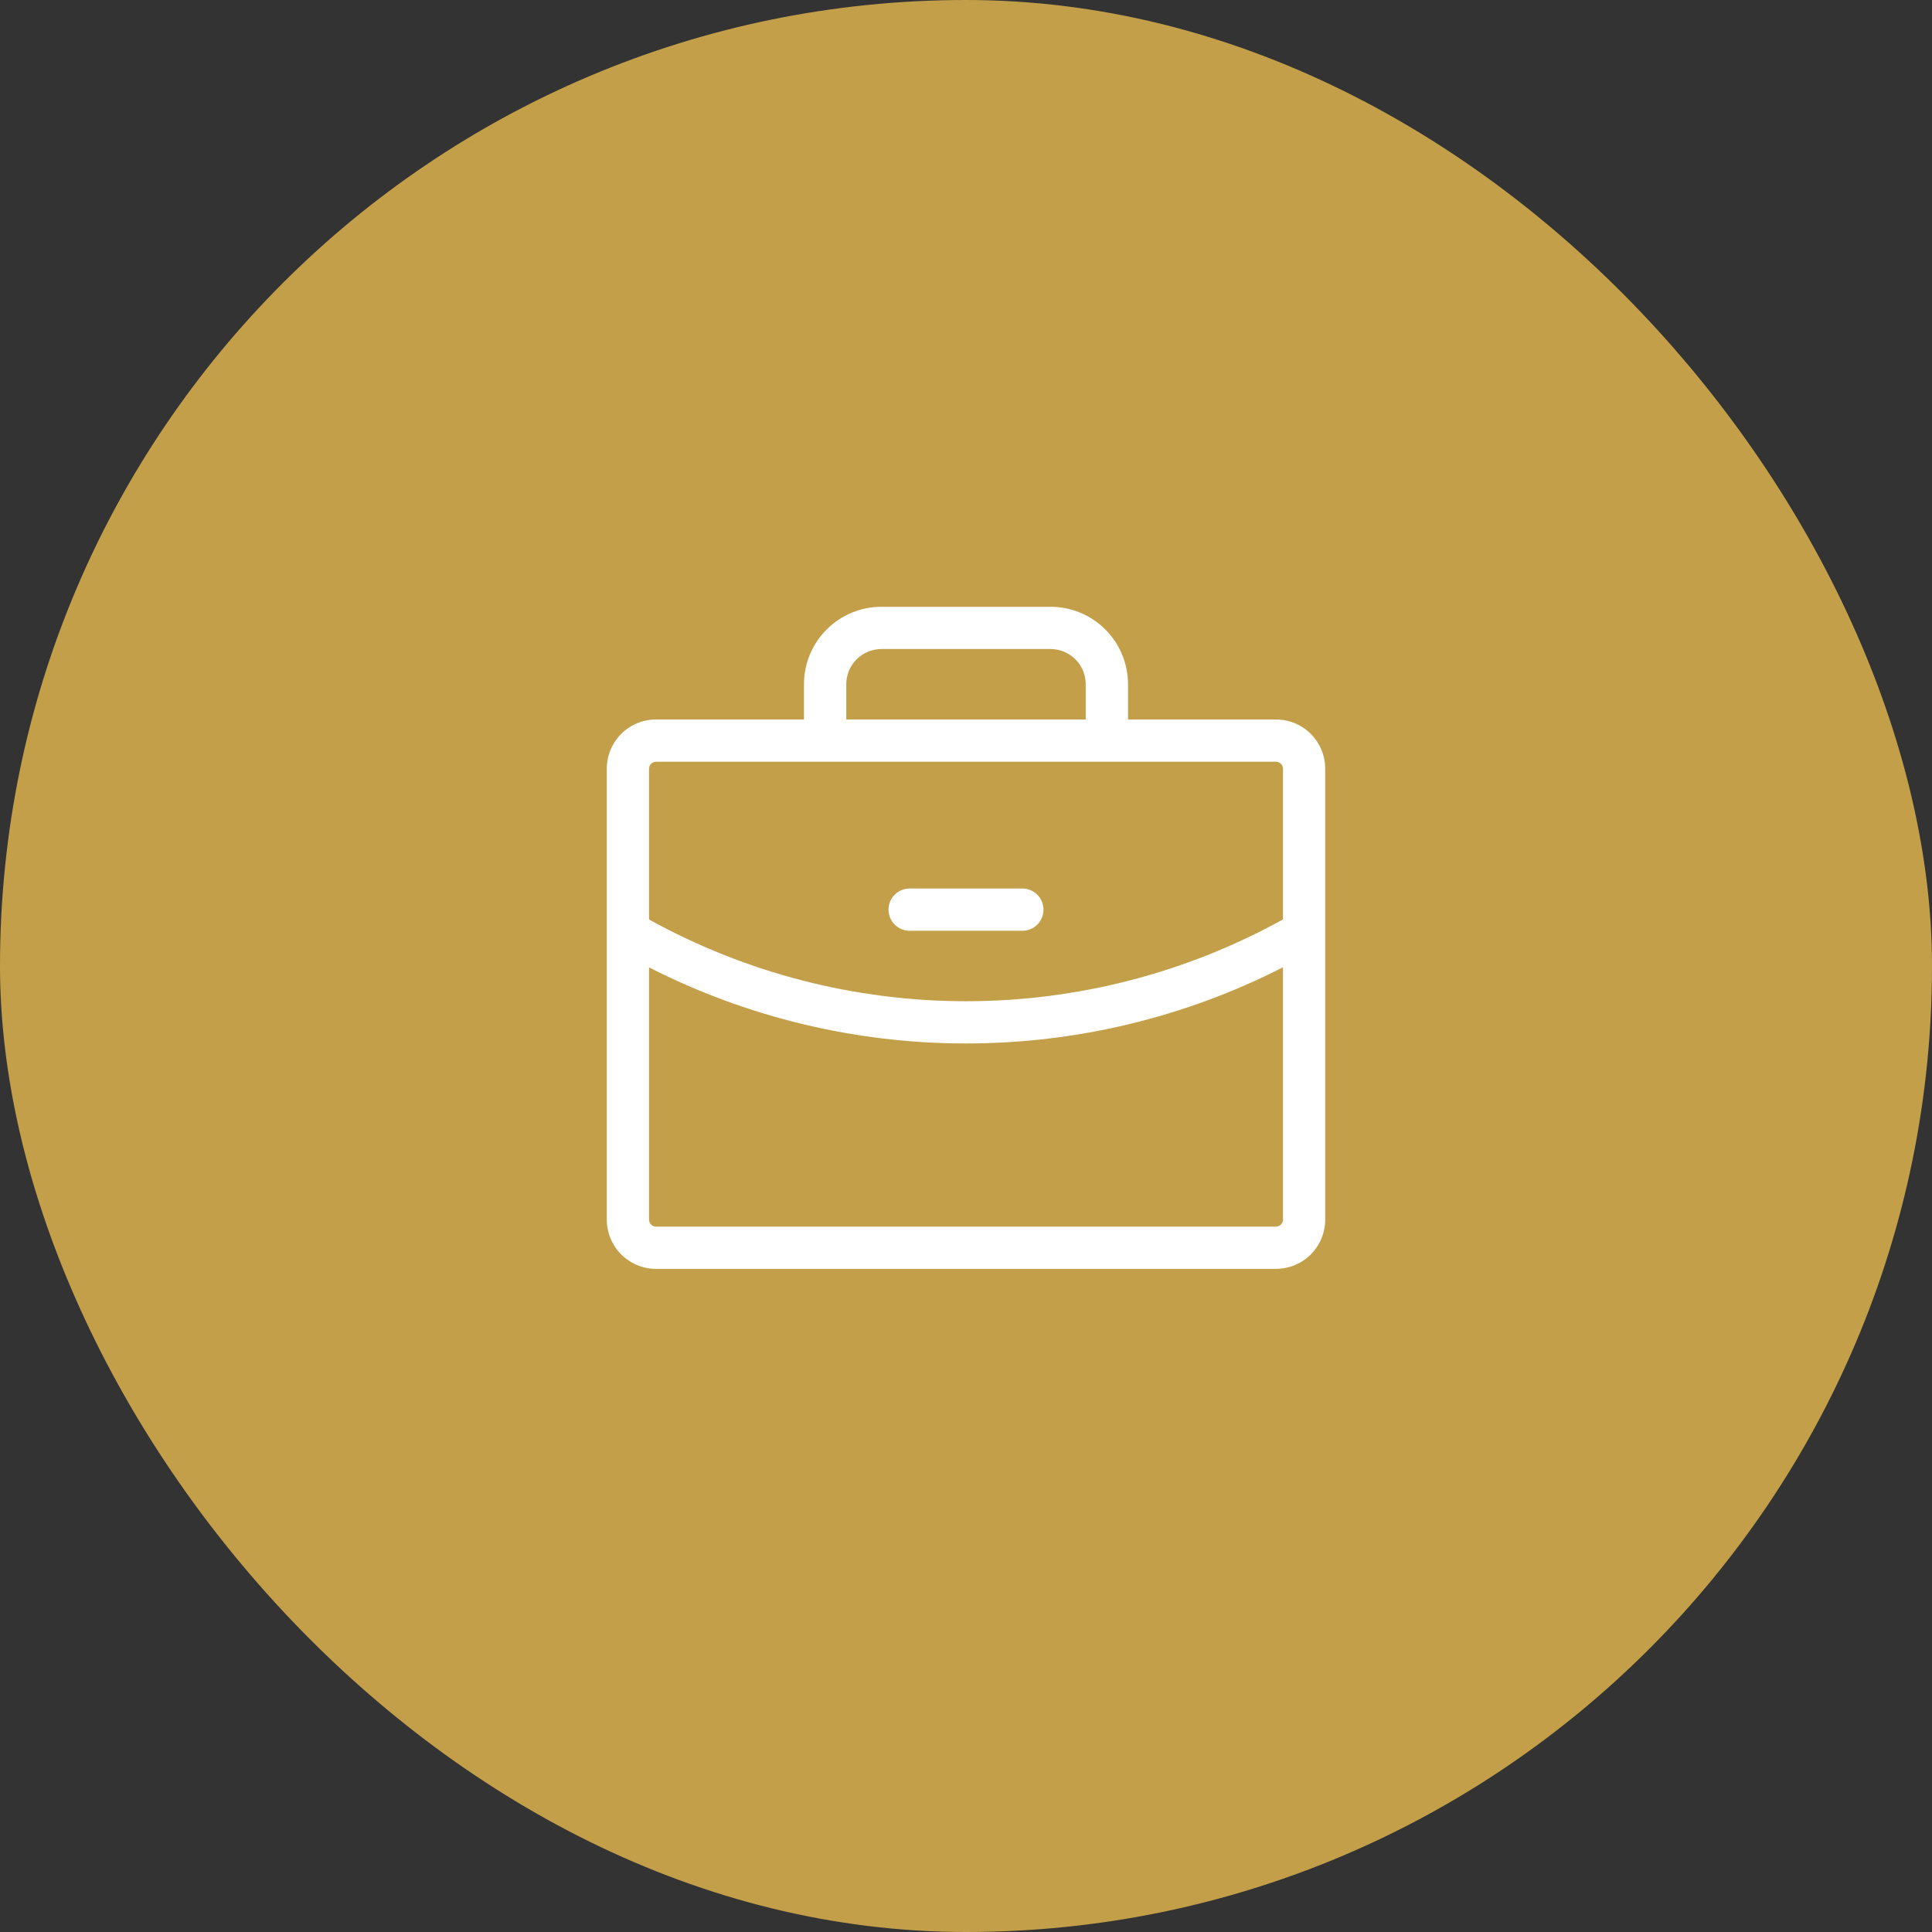
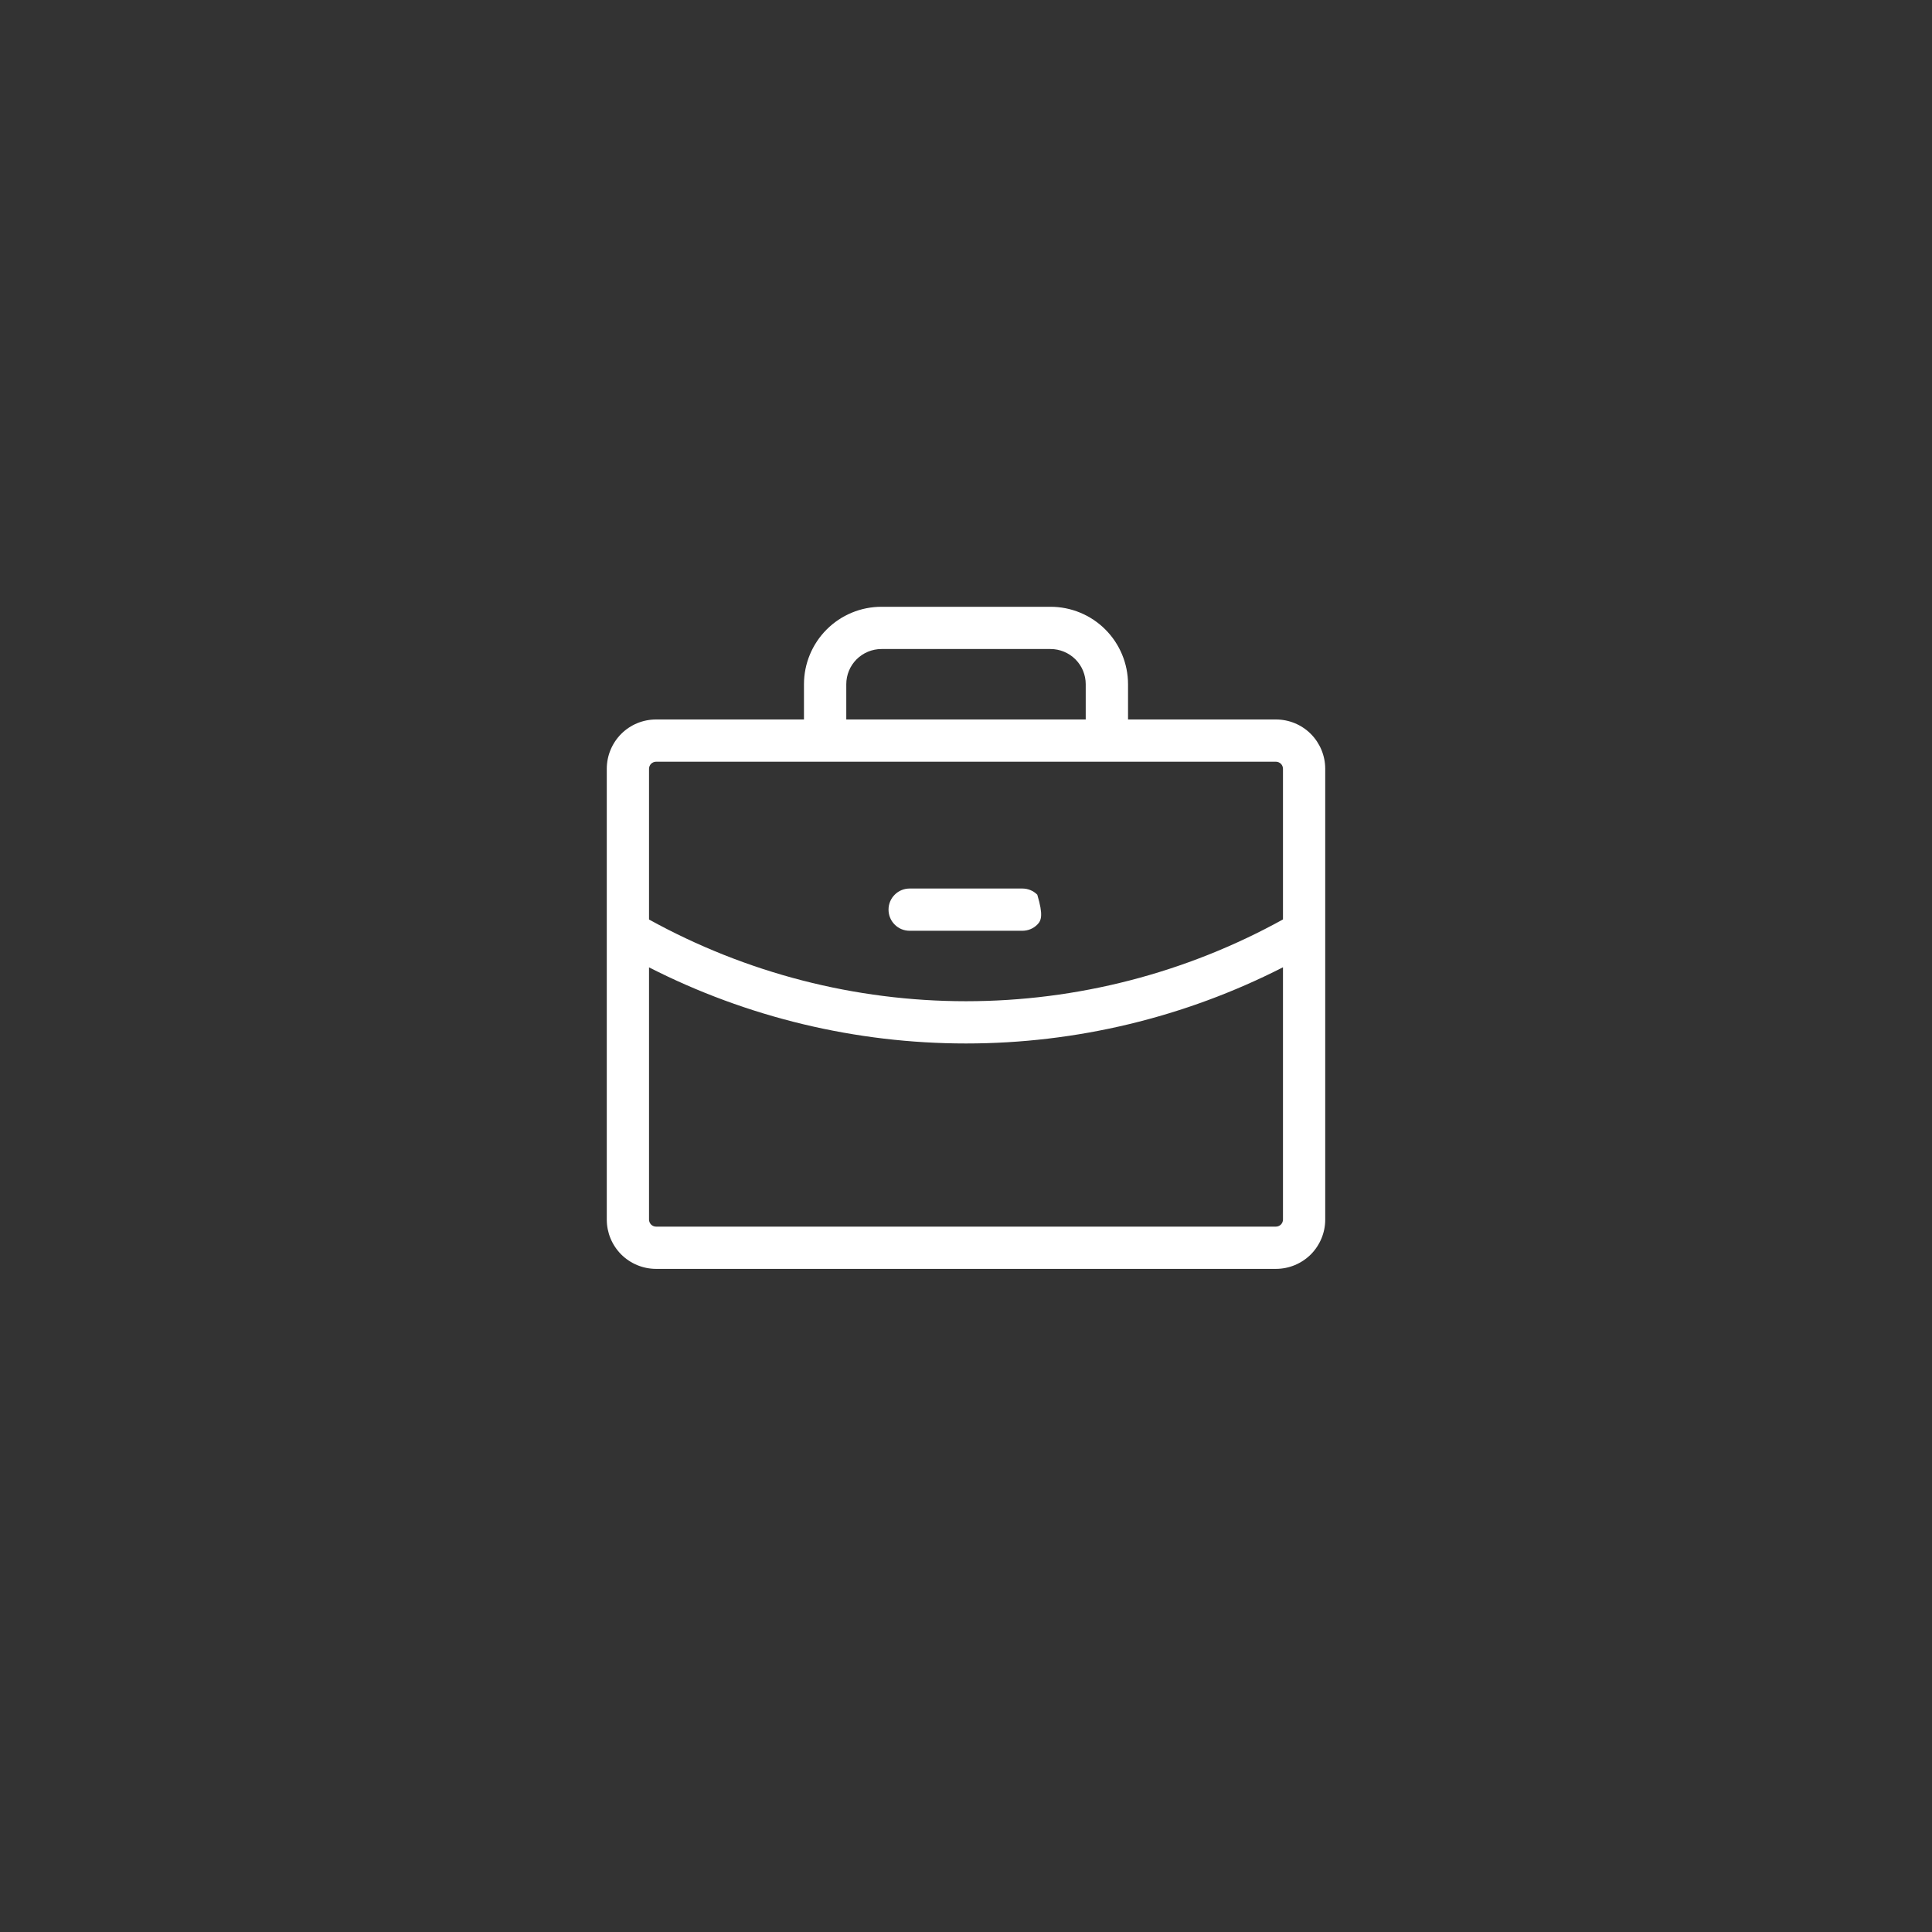
<svg xmlns="http://www.w3.org/2000/svg" width="30" height="30" viewBox="0 0 30 30" fill="none">
  <rect x="0" y="0" width="30" height="30" fill="#333333" stroke="none" />
-   <rect width="30" height="30" rx="15" fill="#C39F49" />
-   <path d="M13.797 14.125C13.797 14.038 13.831 13.954 13.893 13.893C13.954 13.831 14.038 13.797 14.125 13.797H15.875C15.962 13.797 16.046 13.831 16.107 13.893C16.169 13.954 16.203 14.038 16.203 14.125C16.203 14.212 16.169 14.296 16.107 14.357C16.046 14.419 15.962 14.453 15.875 14.453H14.125C14.038 14.453 13.954 14.419 13.893 14.357C13.831 14.296 13.797 14.212 13.797 14.125ZM20.578 11.938V18.938C20.578 19.141 20.497 19.335 20.354 19.479C20.21 19.622 20.016 19.703 19.812 19.703H10.188C9.984 19.703 9.79 19.622 9.646 19.479C9.503 19.335 9.422 19.141 9.422 18.938V11.938C9.422 11.734 9.503 11.54 9.646 11.396C9.79 11.252 9.984 11.172 10.188 11.172H12.484V10.625C12.484 10.306 12.611 10 12.837 9.774C13.062 9.549 13.368 9.422 13.688 9.422H16.312C16.632 9.422 16.938 9.549 17.163 9.774C17.389 10 17.516 10.306 17.516 10.625V11.172H19.812C20.016 11.172 20.21 11.252 20.354 11.396C20.497 11.54 20.578 11.734 20.578 11.938ZM13.141 11.172H16.859V10.625C16.859 10.48 16.802 10.341 16.699 10.238C16.597 10.136 16.457 10.078 16.312 10.078H13.688C13.543 10.078 13.403 10.136 13.301 10.238C13.198 10.341 13.141 10.48 13.141 10.625V11.172ZM10.078 11.938V14.278C11.585 15.11 13.278 15.547 15 15.547C16.722 15.547 18.415 15.11 19.922 14.277V11.938C19.922 11.909 19.91 11.881 19.89 11.86C19.869 11.84 19.841 11.828 19.812 11.828H10.188C10.159 11.828 10.131 11.84 10.11 11.86C10.09 11.881 10.078 11.909 10.078 11.938ZM19.922 18.938V15.02C18.398 15.798 16.711 16.203 15 16.203C13.289 16.203 11.602 15.798 10.078 15.021V18.938C10.078 18.966 10.09 18.994 10.11 19.015C10.131 19.035 10.159 19.047 10.188 19.047H19.812C19.841 19.047 19.869 19.035 19.89 19.015C19.91 18.994 19.922 18.966 19.922 18.938Z" fill="white" />
+   <path d="M13.797 14.125C13.797 14.038 13.831 13.954 13.893 13.893C13.954 13.831 14.038 13.797 14.125 13.797H15.875C15.962 13.797 16.046 13.831 16.107 13.893C16.203 14.212 16.169 14.296 16.107 14.357C16.046 14.419 15.962 14.453 15.875 14.453H14.125C14.038 14.453 13.954 14.419 13.893 14.357C13.831 14.296 13.797 14.212 13.797 14.125ZM20.578 11.938V18.938C20.578 19.141 20.497 19.335 20.354 19.479C20.21 19.622 20.016 19.703 19.812 19.703H10.188C9.984 19.703 9.79 19.622 9.646 19.479C9.503 19.335 9.422 19.141 9.422 18.938V11.938C9.422 11.734 9.503 11.54 9.646 11.396C9.79 11.252 9.984 11.172 10.188 11.172H12.484V10.625C12.484 10.306 12.611 10 12.837 9.774C13.062 9.549 13.368 9.422 13.688 9.422H16.312C16.632 9.422 16.938 9.549 17.163 9.774C17.389 10 17.516 10.306 17.516 10.625V11.172H19.812C20.016 11.172 20.21 11.252 20.354 11.396C20.497 11.54 20.578 11.734 20.578 11.938ZM13.141 11.172H16.859V10.625C16.859 10.48 16.802 10.341 16.699 10.238C16.597 10.136 16.457 10.078 16.312 10.078H13.688C13.543 10.078 13.403 10.136 13.301 10.238C13.198 10.341 13.141 10.48 13.141 10.625V11.172ZM10.078 11.938V14.278C11.585 15.11 13.278 15.547 15 15.547C16.722 15.547 18.415 15.11 19.922 14.277V11.938C19.922 11.909 19.91 11.881 19.89 11.86C19.869 11.84 19.841 11.828 19.812 11.828H10.188C10.159 11.828 10.131 11.84 10.11 11.86C10.09 11.881 10.078 11.909 10.078 11.938ZM19.922 18.938V15.02C18.398 15.798 16.711 16.203 15 16.203C13.289 16.203 11.602 15.798 10.078 15.021V18.938C10.078 18.966 10.09 18.994 10.11 19.015C10.131 19.035 10.159 19.047 10.188 19.047H19.812C19.841 19.047 19.869 19.035 19.89 19.015C19.91 18.994 19.922 18.966 19.922 18.938Z" fill="white" />
</svg>